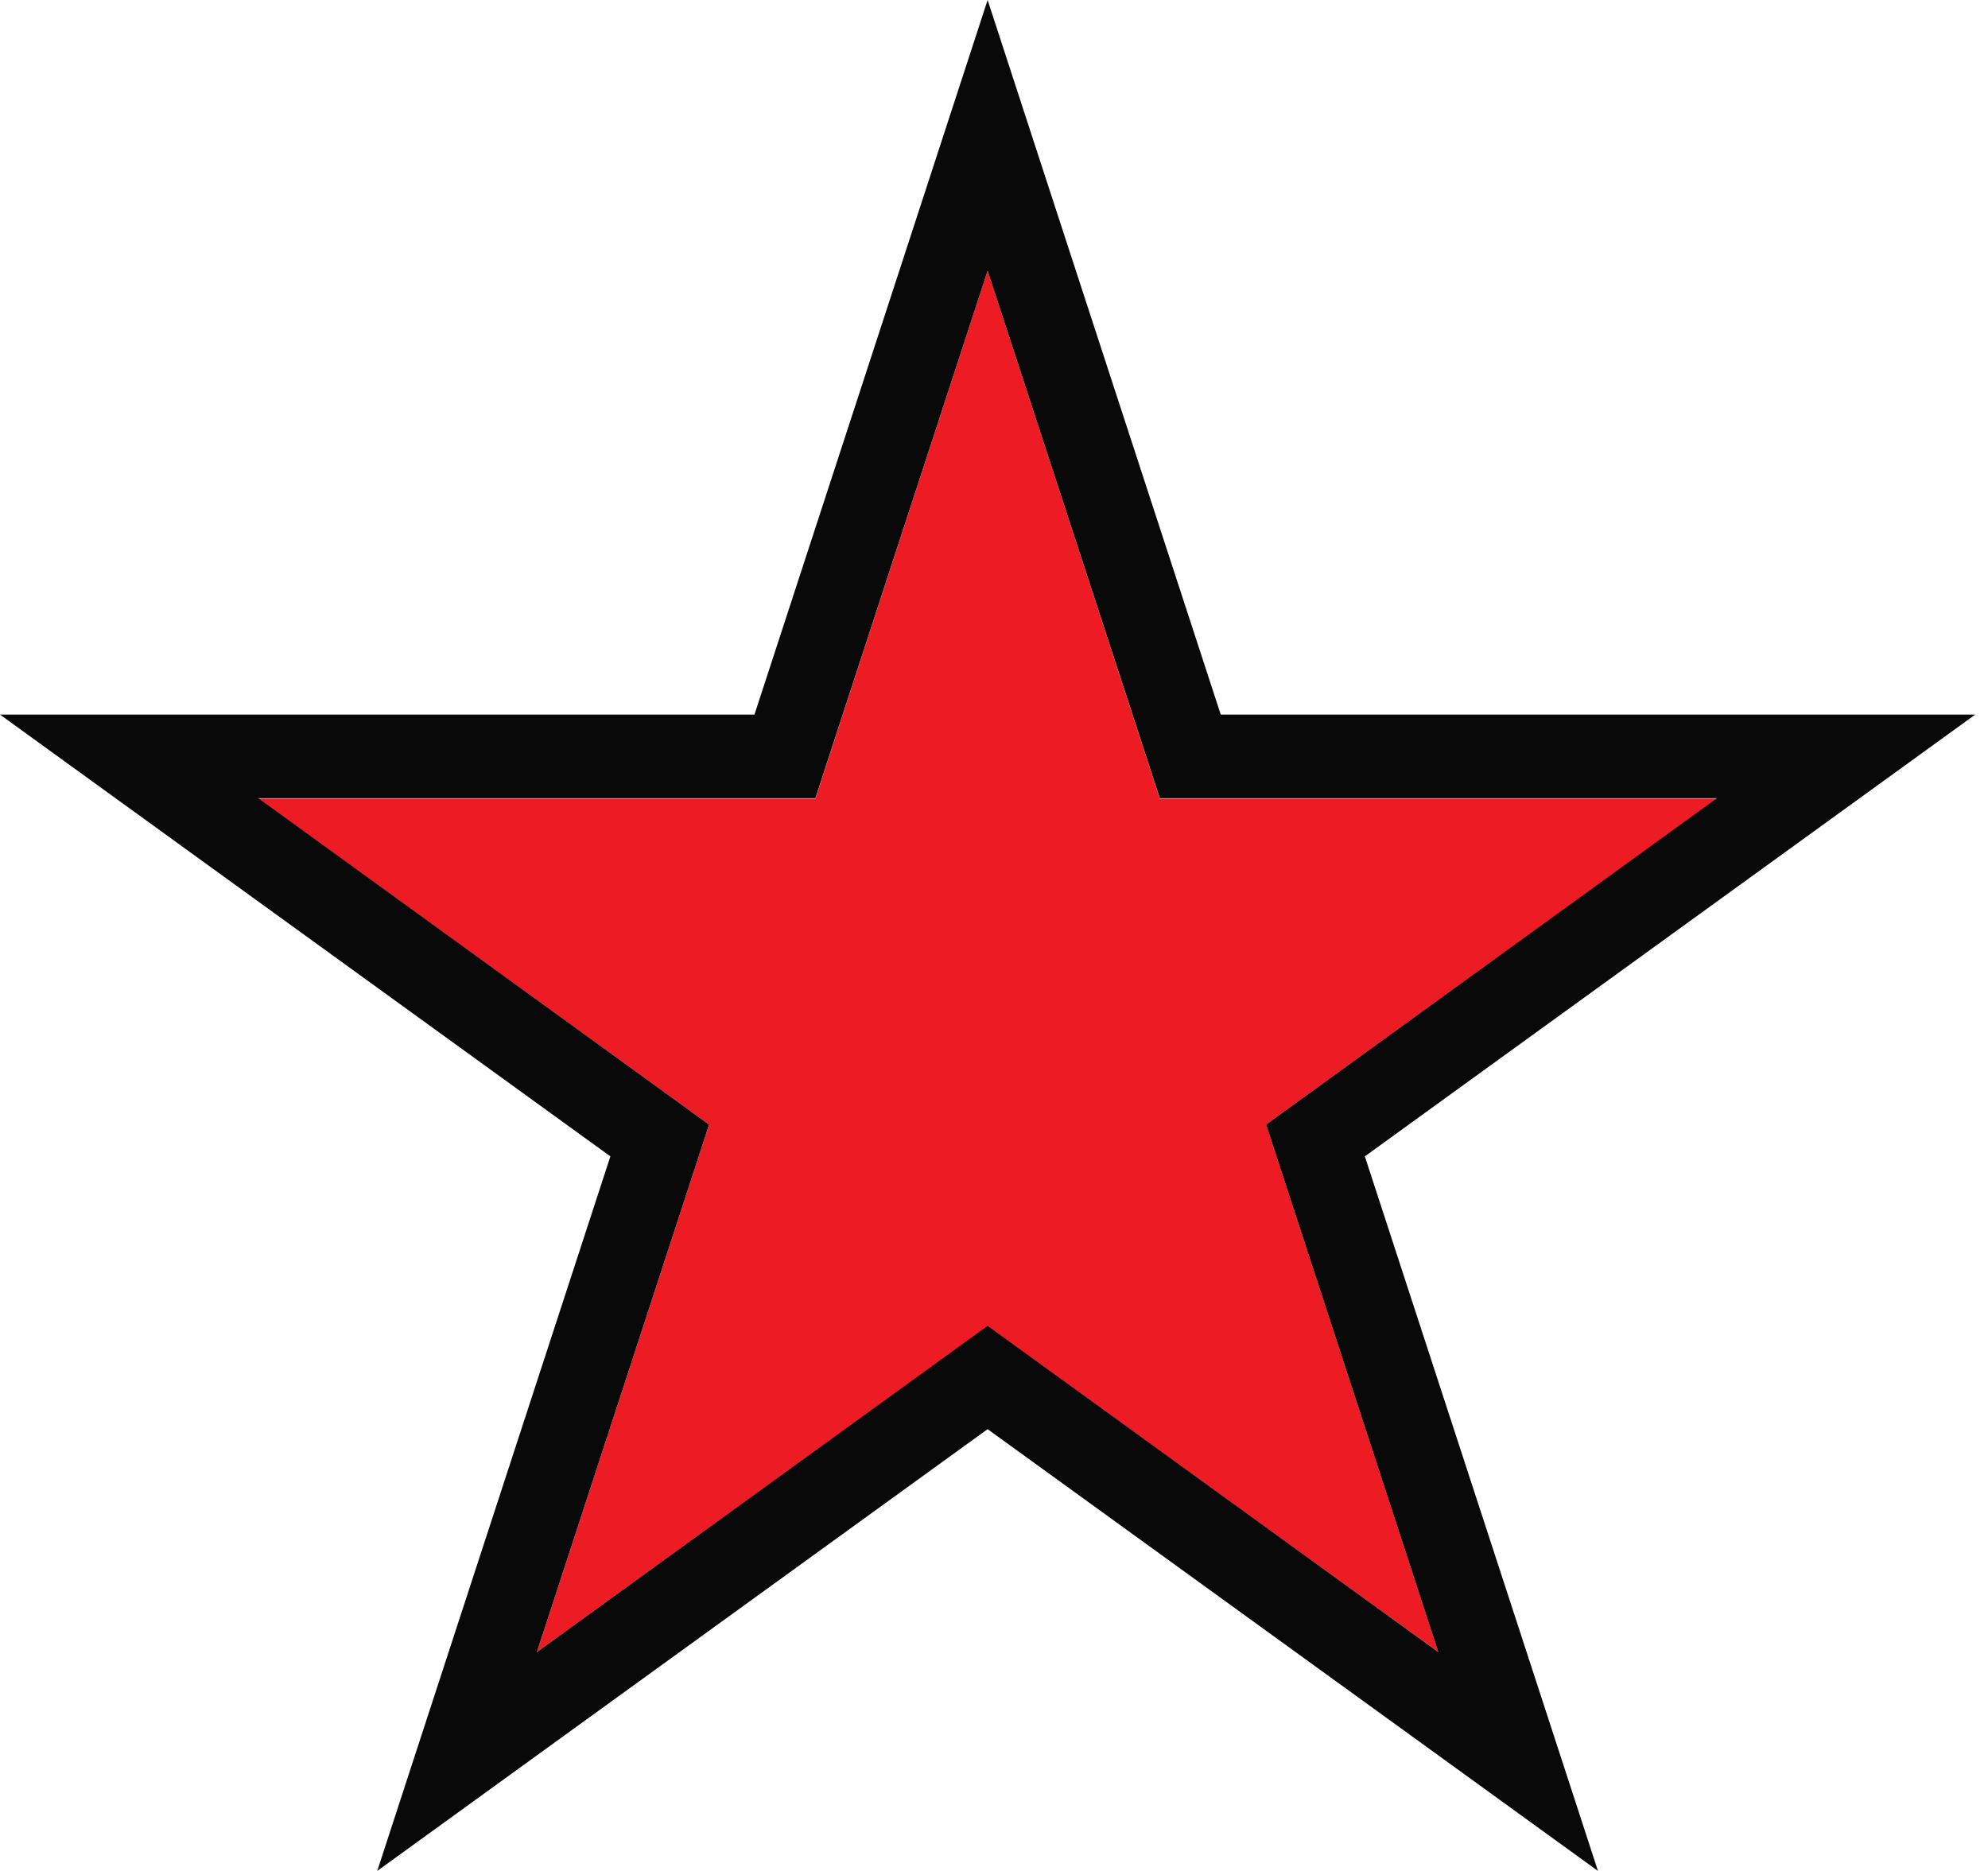
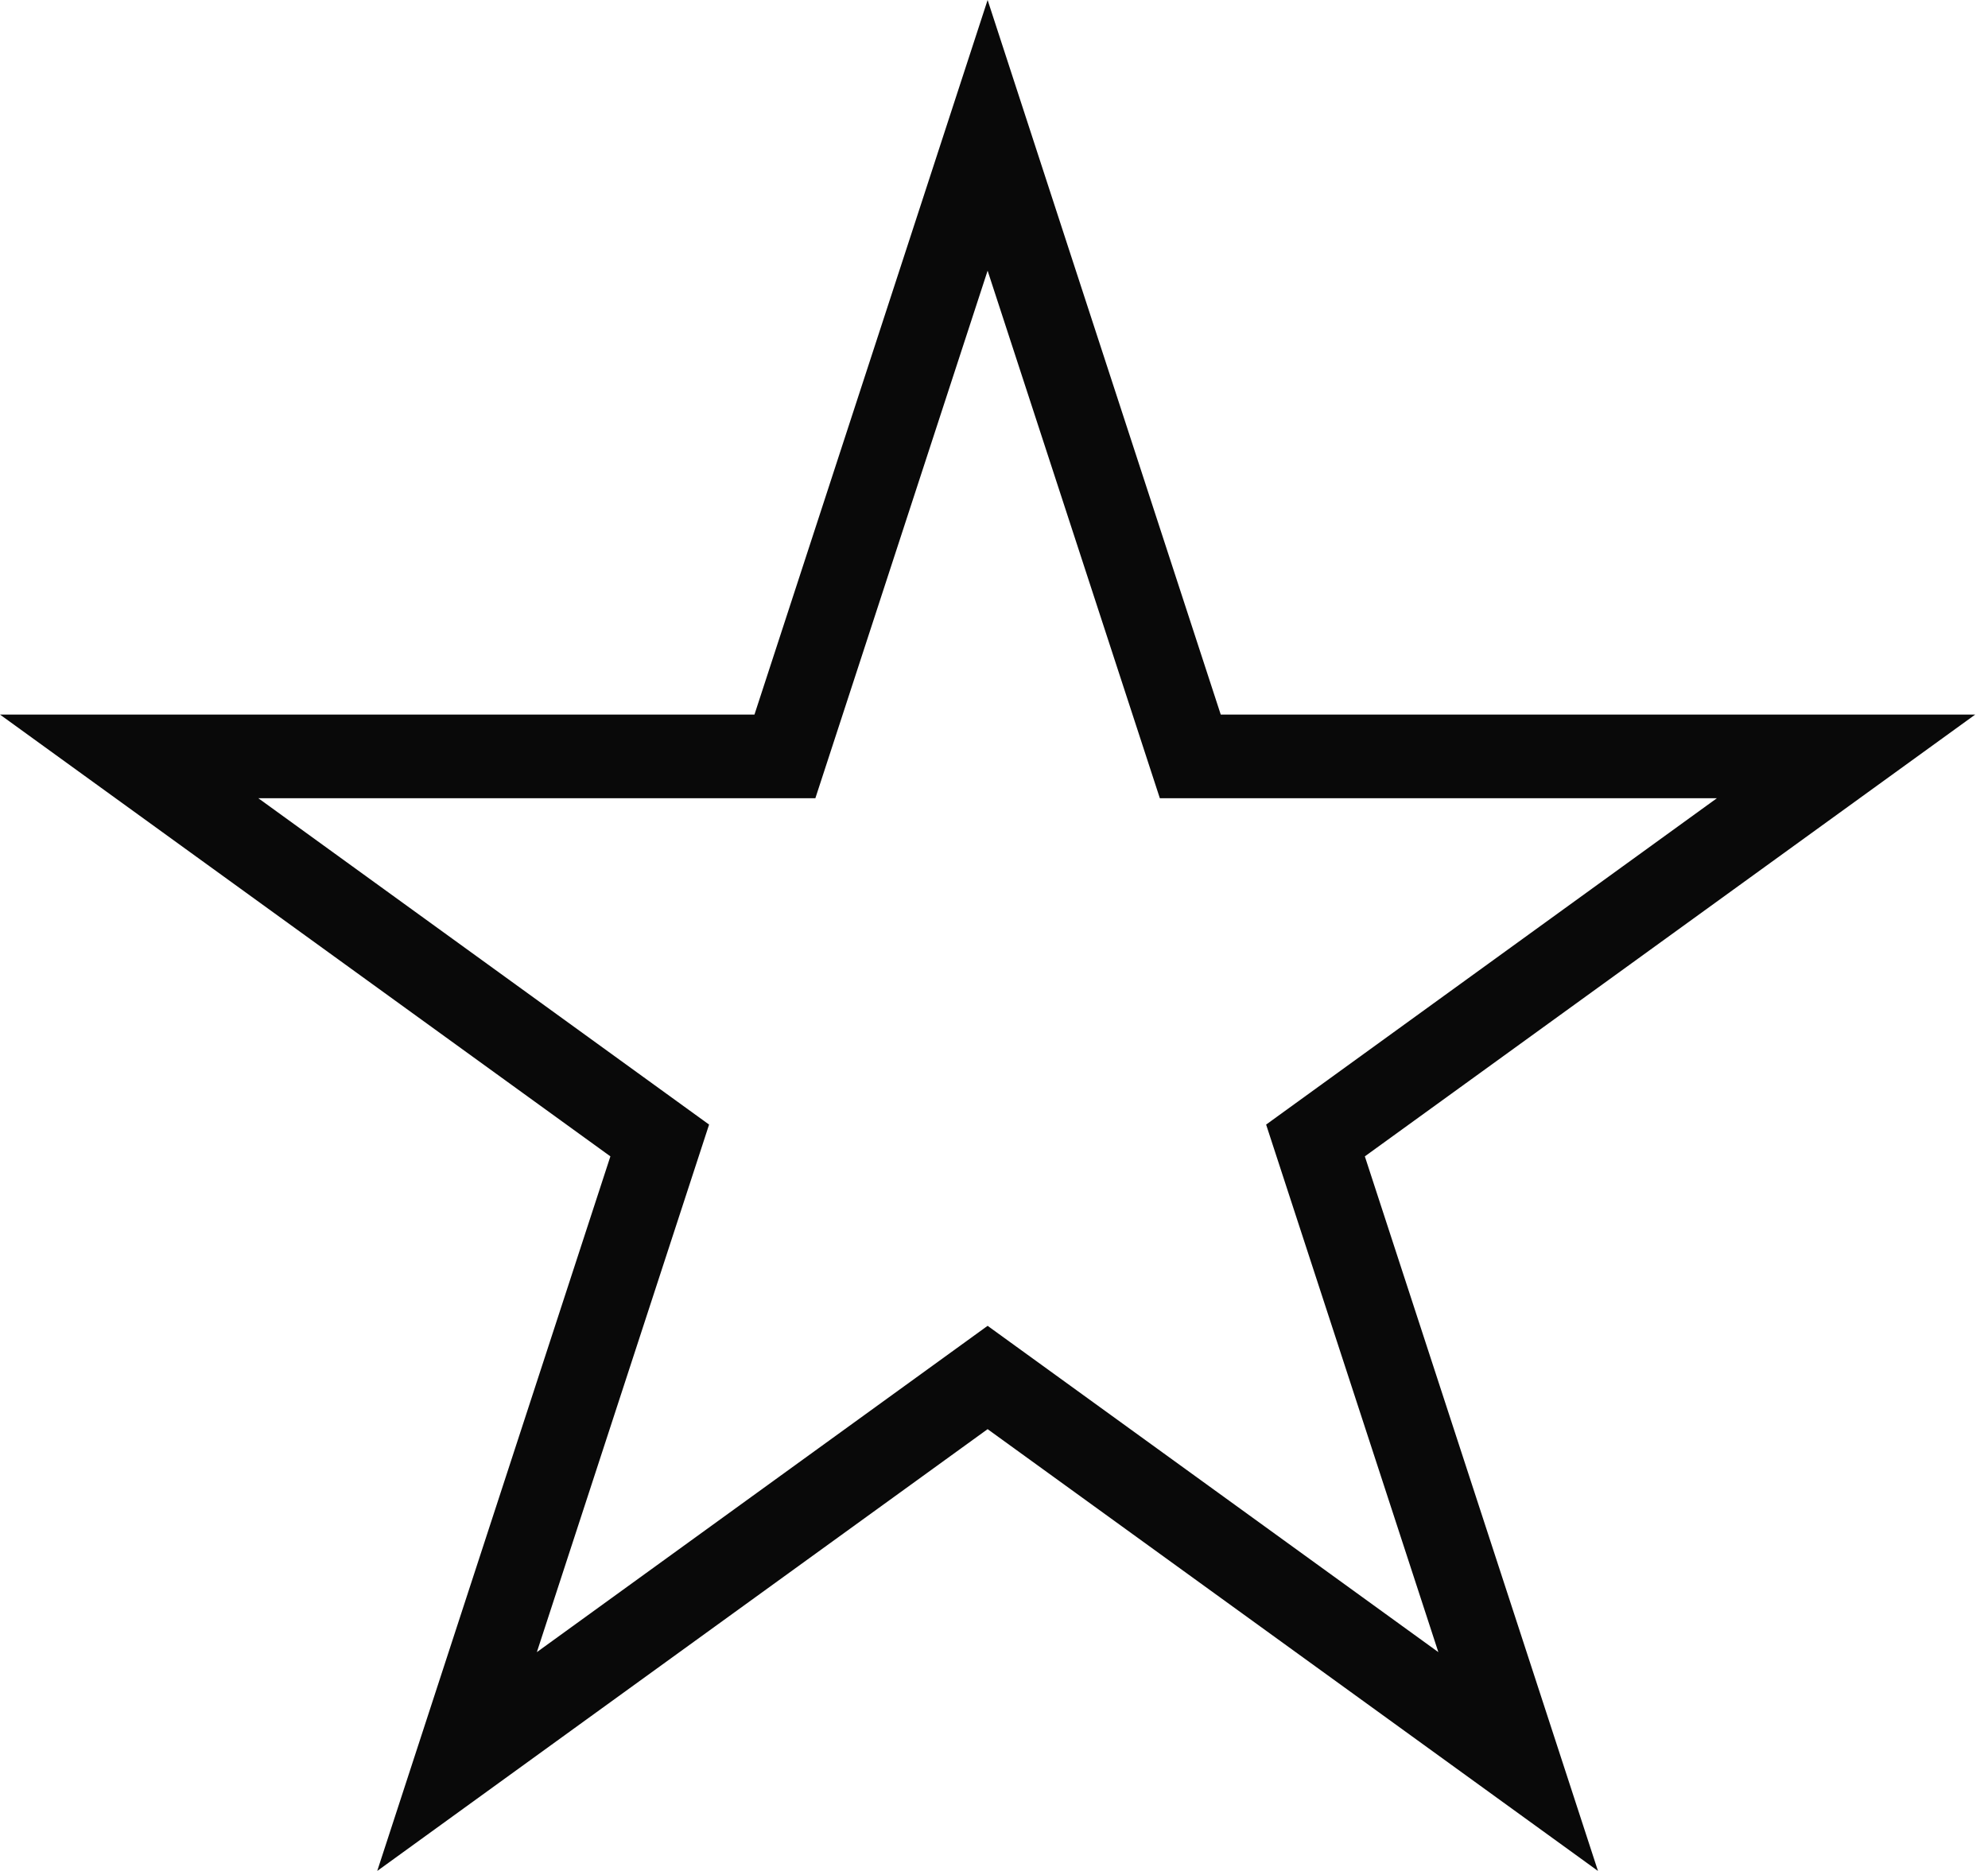
<svg xmlns="http://www.w3.org/2000/svg" width="85" height="80" viewBox="0 0 85 80" fill="none">
-   <path d="M42.227 11.574L49.591 34.15H73.408L54.136 48.086L61.5 70.644L42.227 56.708L22.955 70.644L30.319 48.086L11.047 34.15H34.863L42.227 11.574Z" fill="#ED1C24" />
-   <path d="M42.227 11.574L49.591 34.132H73.407L54.135 48.086L61.499 70.644L42.227 56.691L22.954 70.644L30.318 48.086L11.046 34.132H34.862L42.227 11.574ZM42.227 0L38.814 10.465L32.258 30.555H0L8.945 37.03L26.098 49.445L19.542 69.535L16.129 80L25.074 73.524L42.227 61.109L59.379 73.524L68.324 80L64.912 69.535L58.356 49.445L75.508 37.03L84.453 30.555H52.195L45.639 10.465L42.227 0Z" fill="#090909" />
+   <path d="M42.227 11.574L49.591 34.132H73.407L54.135 48.086L61.499 70.644L42.227 56.691L22.954 70.644L30.318 48.086L11.046 34.132H34.862ZM42.227 0L38.814 10.465L32.258 30.555H0L8.945 37.03L26.098 49.445L19.542 69.535L16.129 80L25.074 73.524L42.227 61.109L59.379 73.524L68.324 80L64.912 69.535L58.356 49.445L75.508 37.03L84.453 30.555H52.195L45.639 10.465L42.227 0Z" fill="#090909" />
</svg>